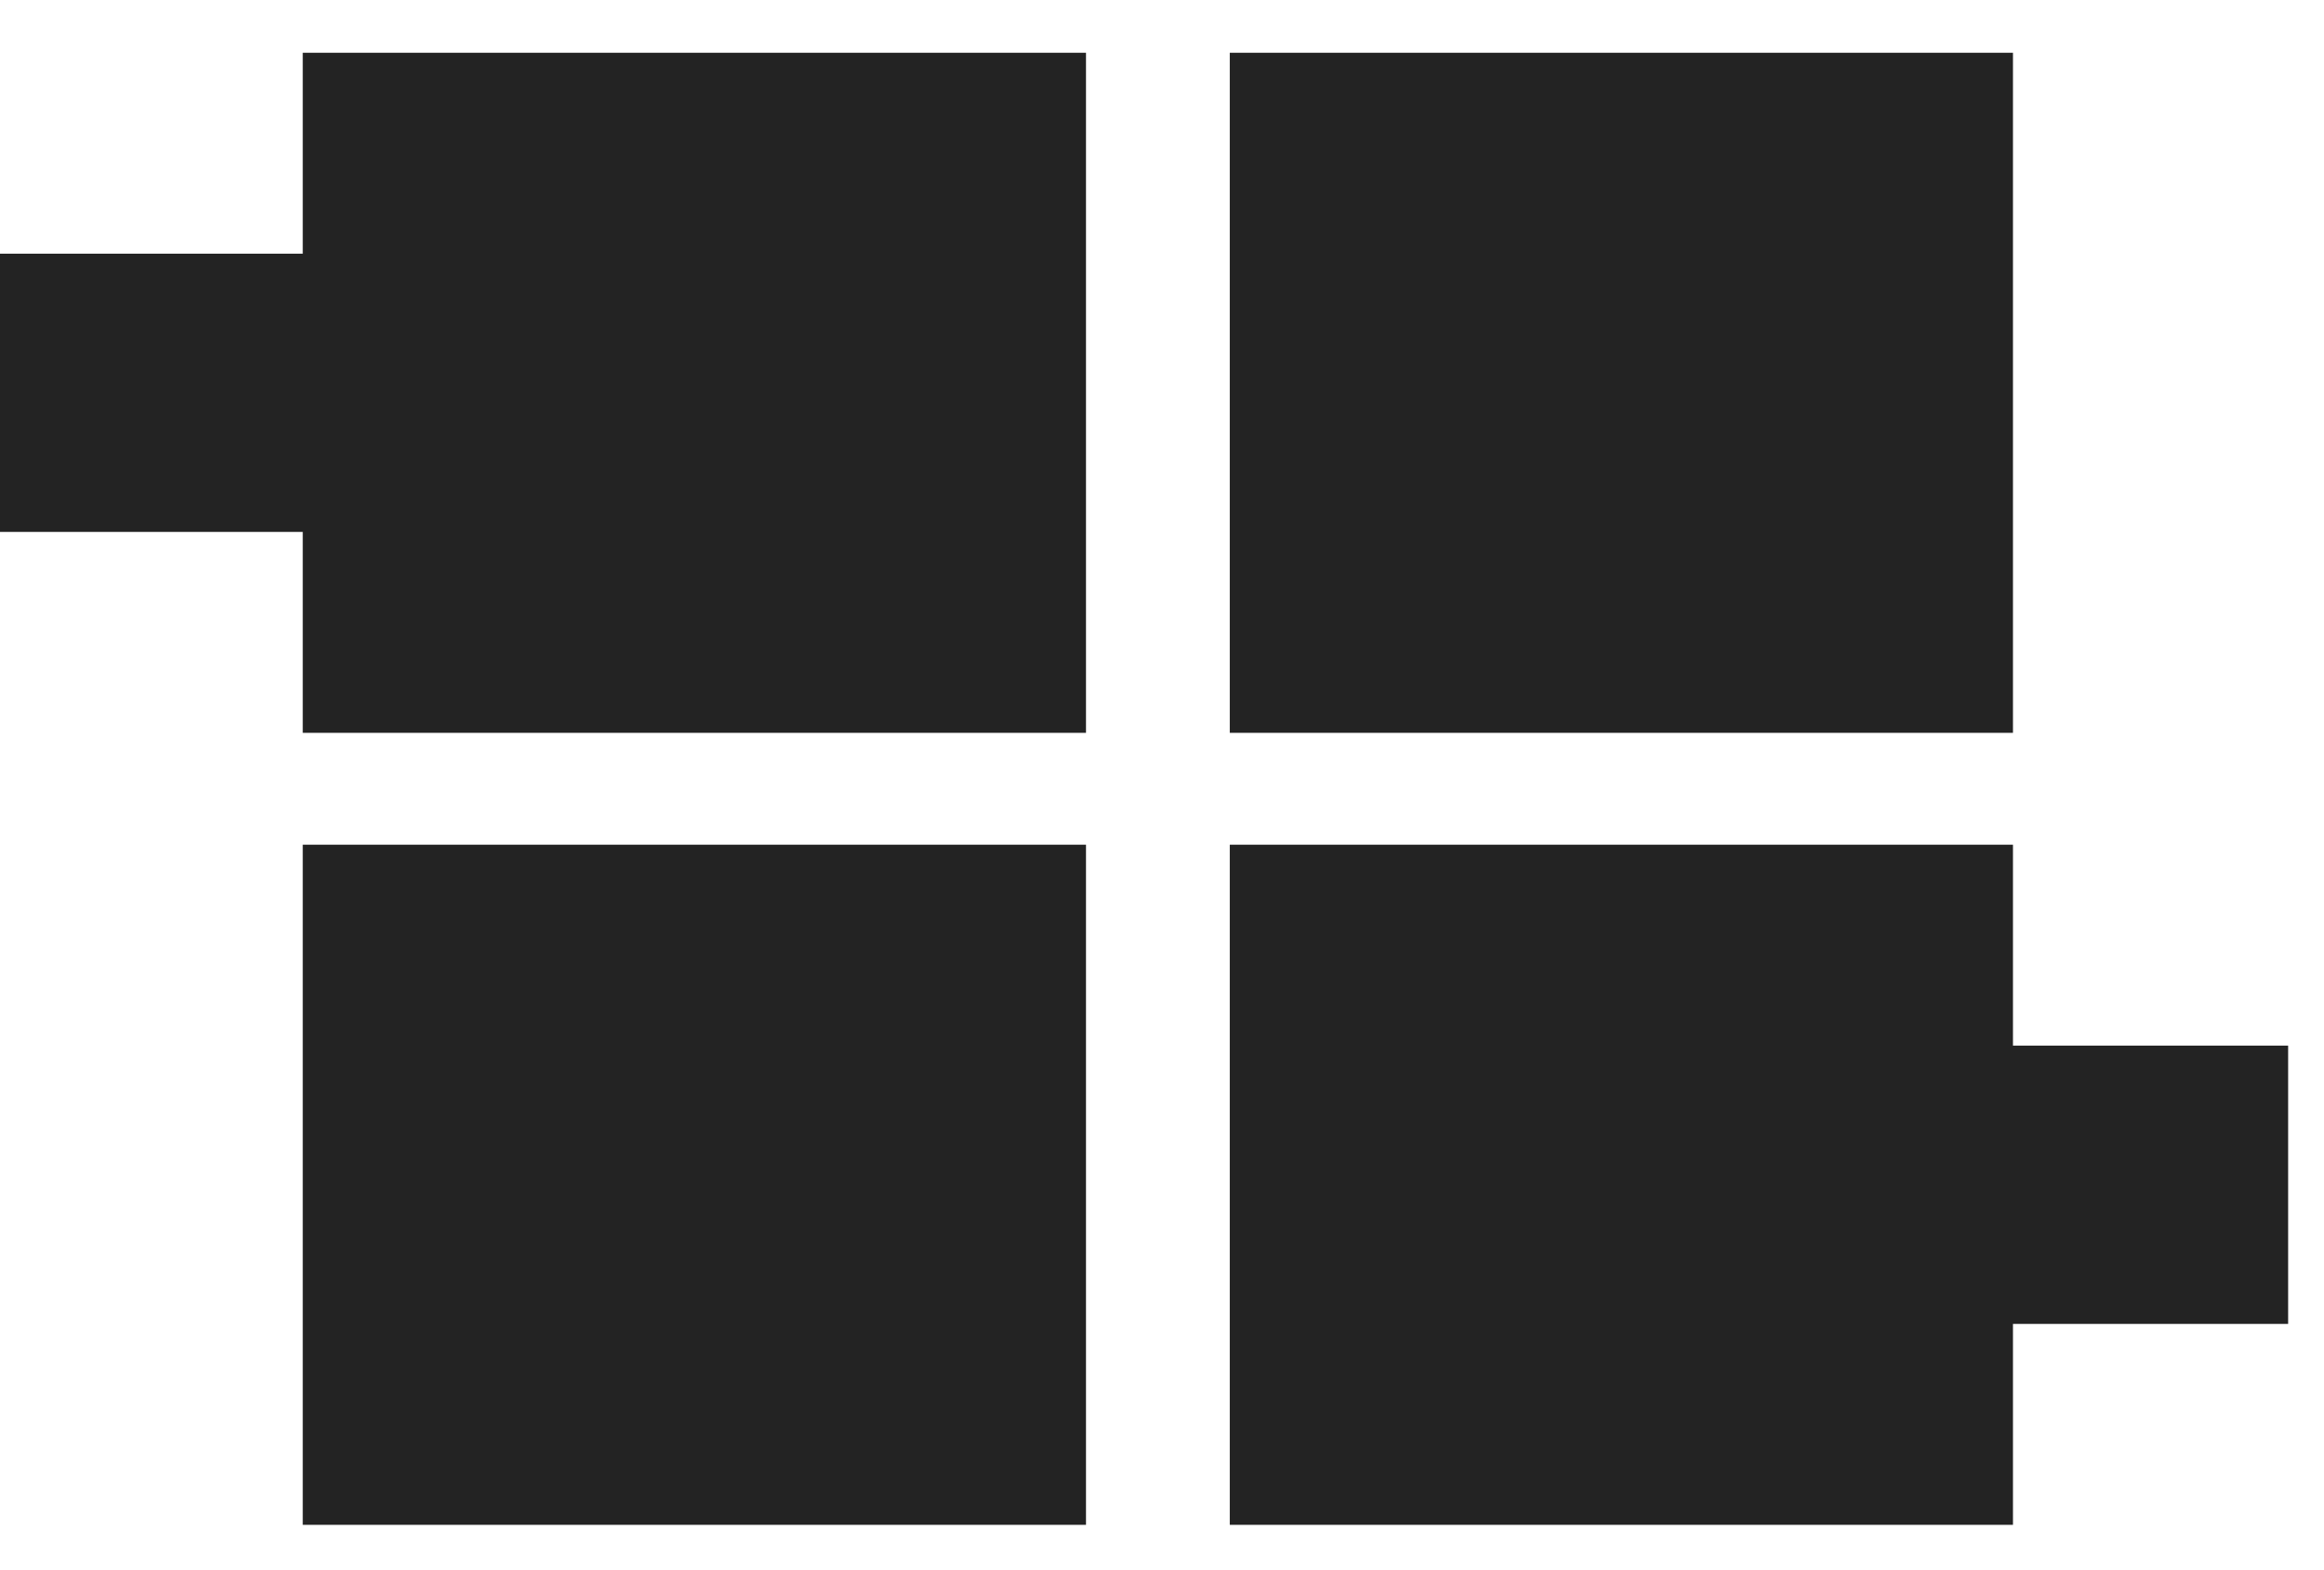
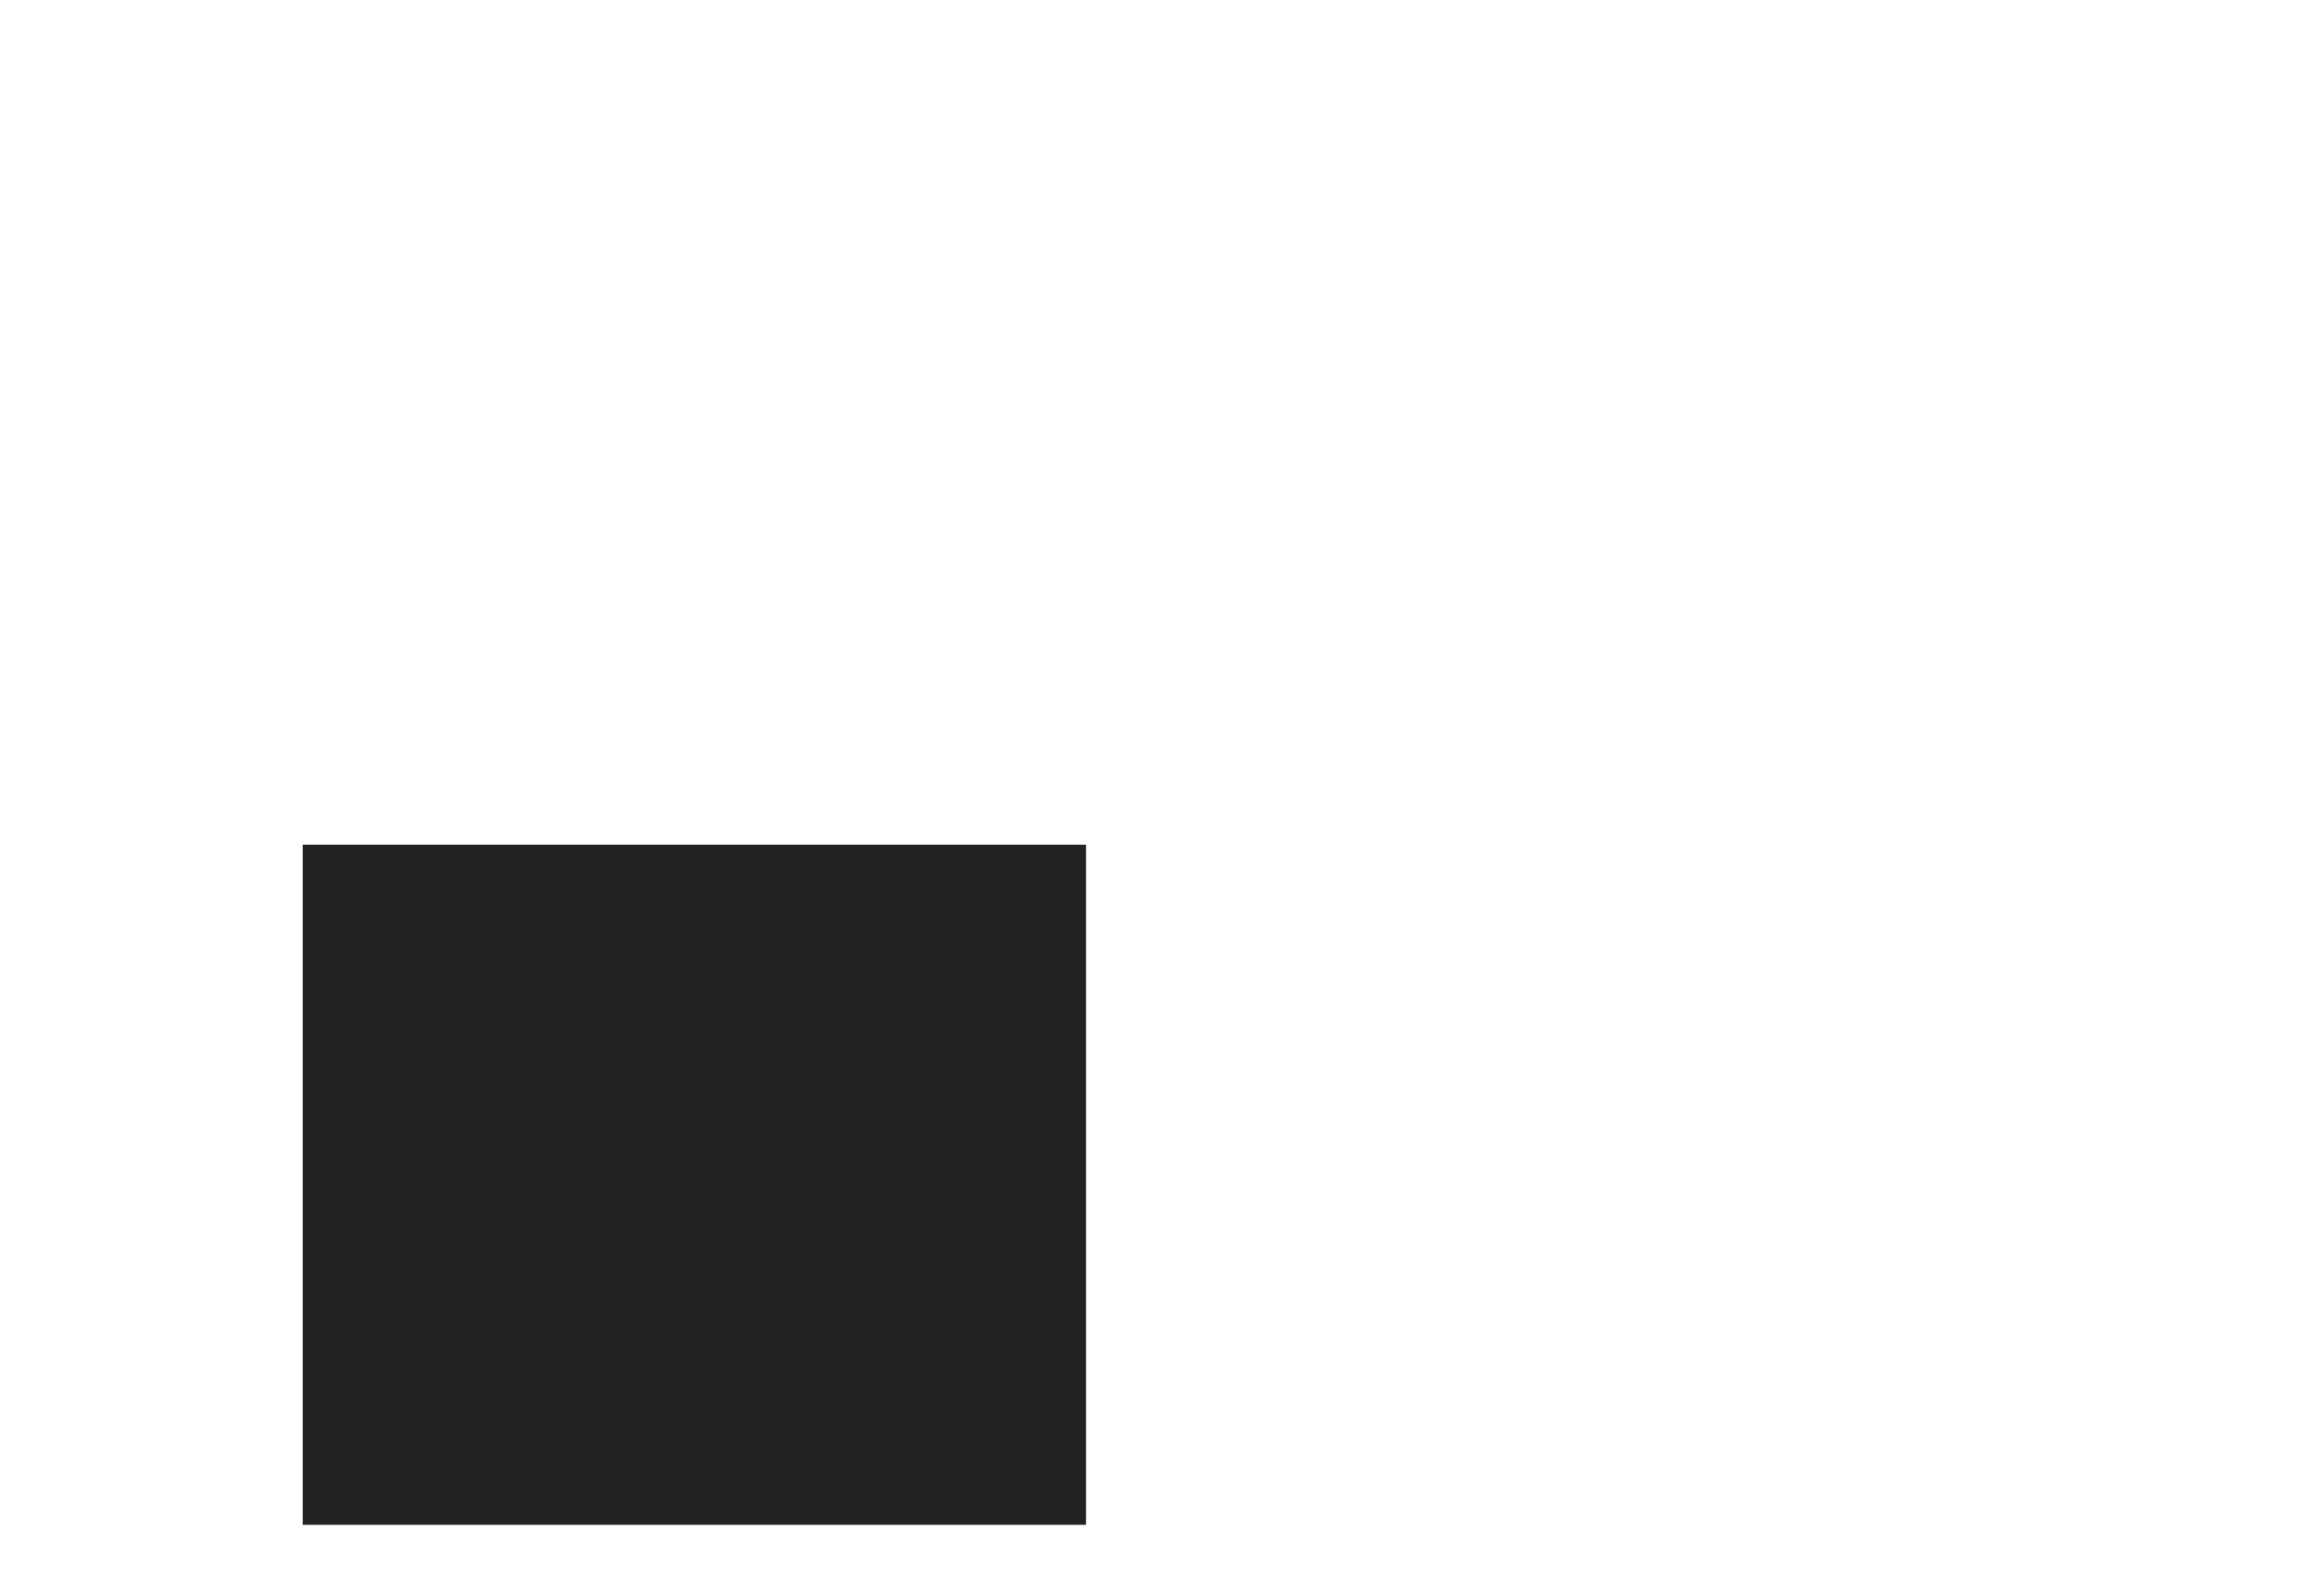
<svg xmlns="http://www.w3.org/2000/svg" width="37" height="25" viewBox="0 0 37 25" fill="none">
  <g id="Group 8">
-     <path id="Vector" d="M17.29 0.84H4.82V11.668H17.29V0.84Z" fill="#232323" />
-     <path id="Vector_2" d="M32.048 0.84H19.579V11.668H32.048V0.84Z" fill="#232323" />
    <path id="Vector_3" d="M17.29 13.449H4.82V24.278H17.29V13.449Z" fill="#232323" />
-     <path id="Vector_4" d="M32.048 13.449H19.579V24.278H32.048V13.449Z" fill="#232323" />
-     <path id="Vector_5" d="M36.429 16.648H25.377V21.079H36.429V16.648Z" fill="#232323" />
-     <path id="Vector_6" d="M11.052 4.039H0V8.469H11.052V4.039Z" fill="#232323" />
  </g>
</svg>